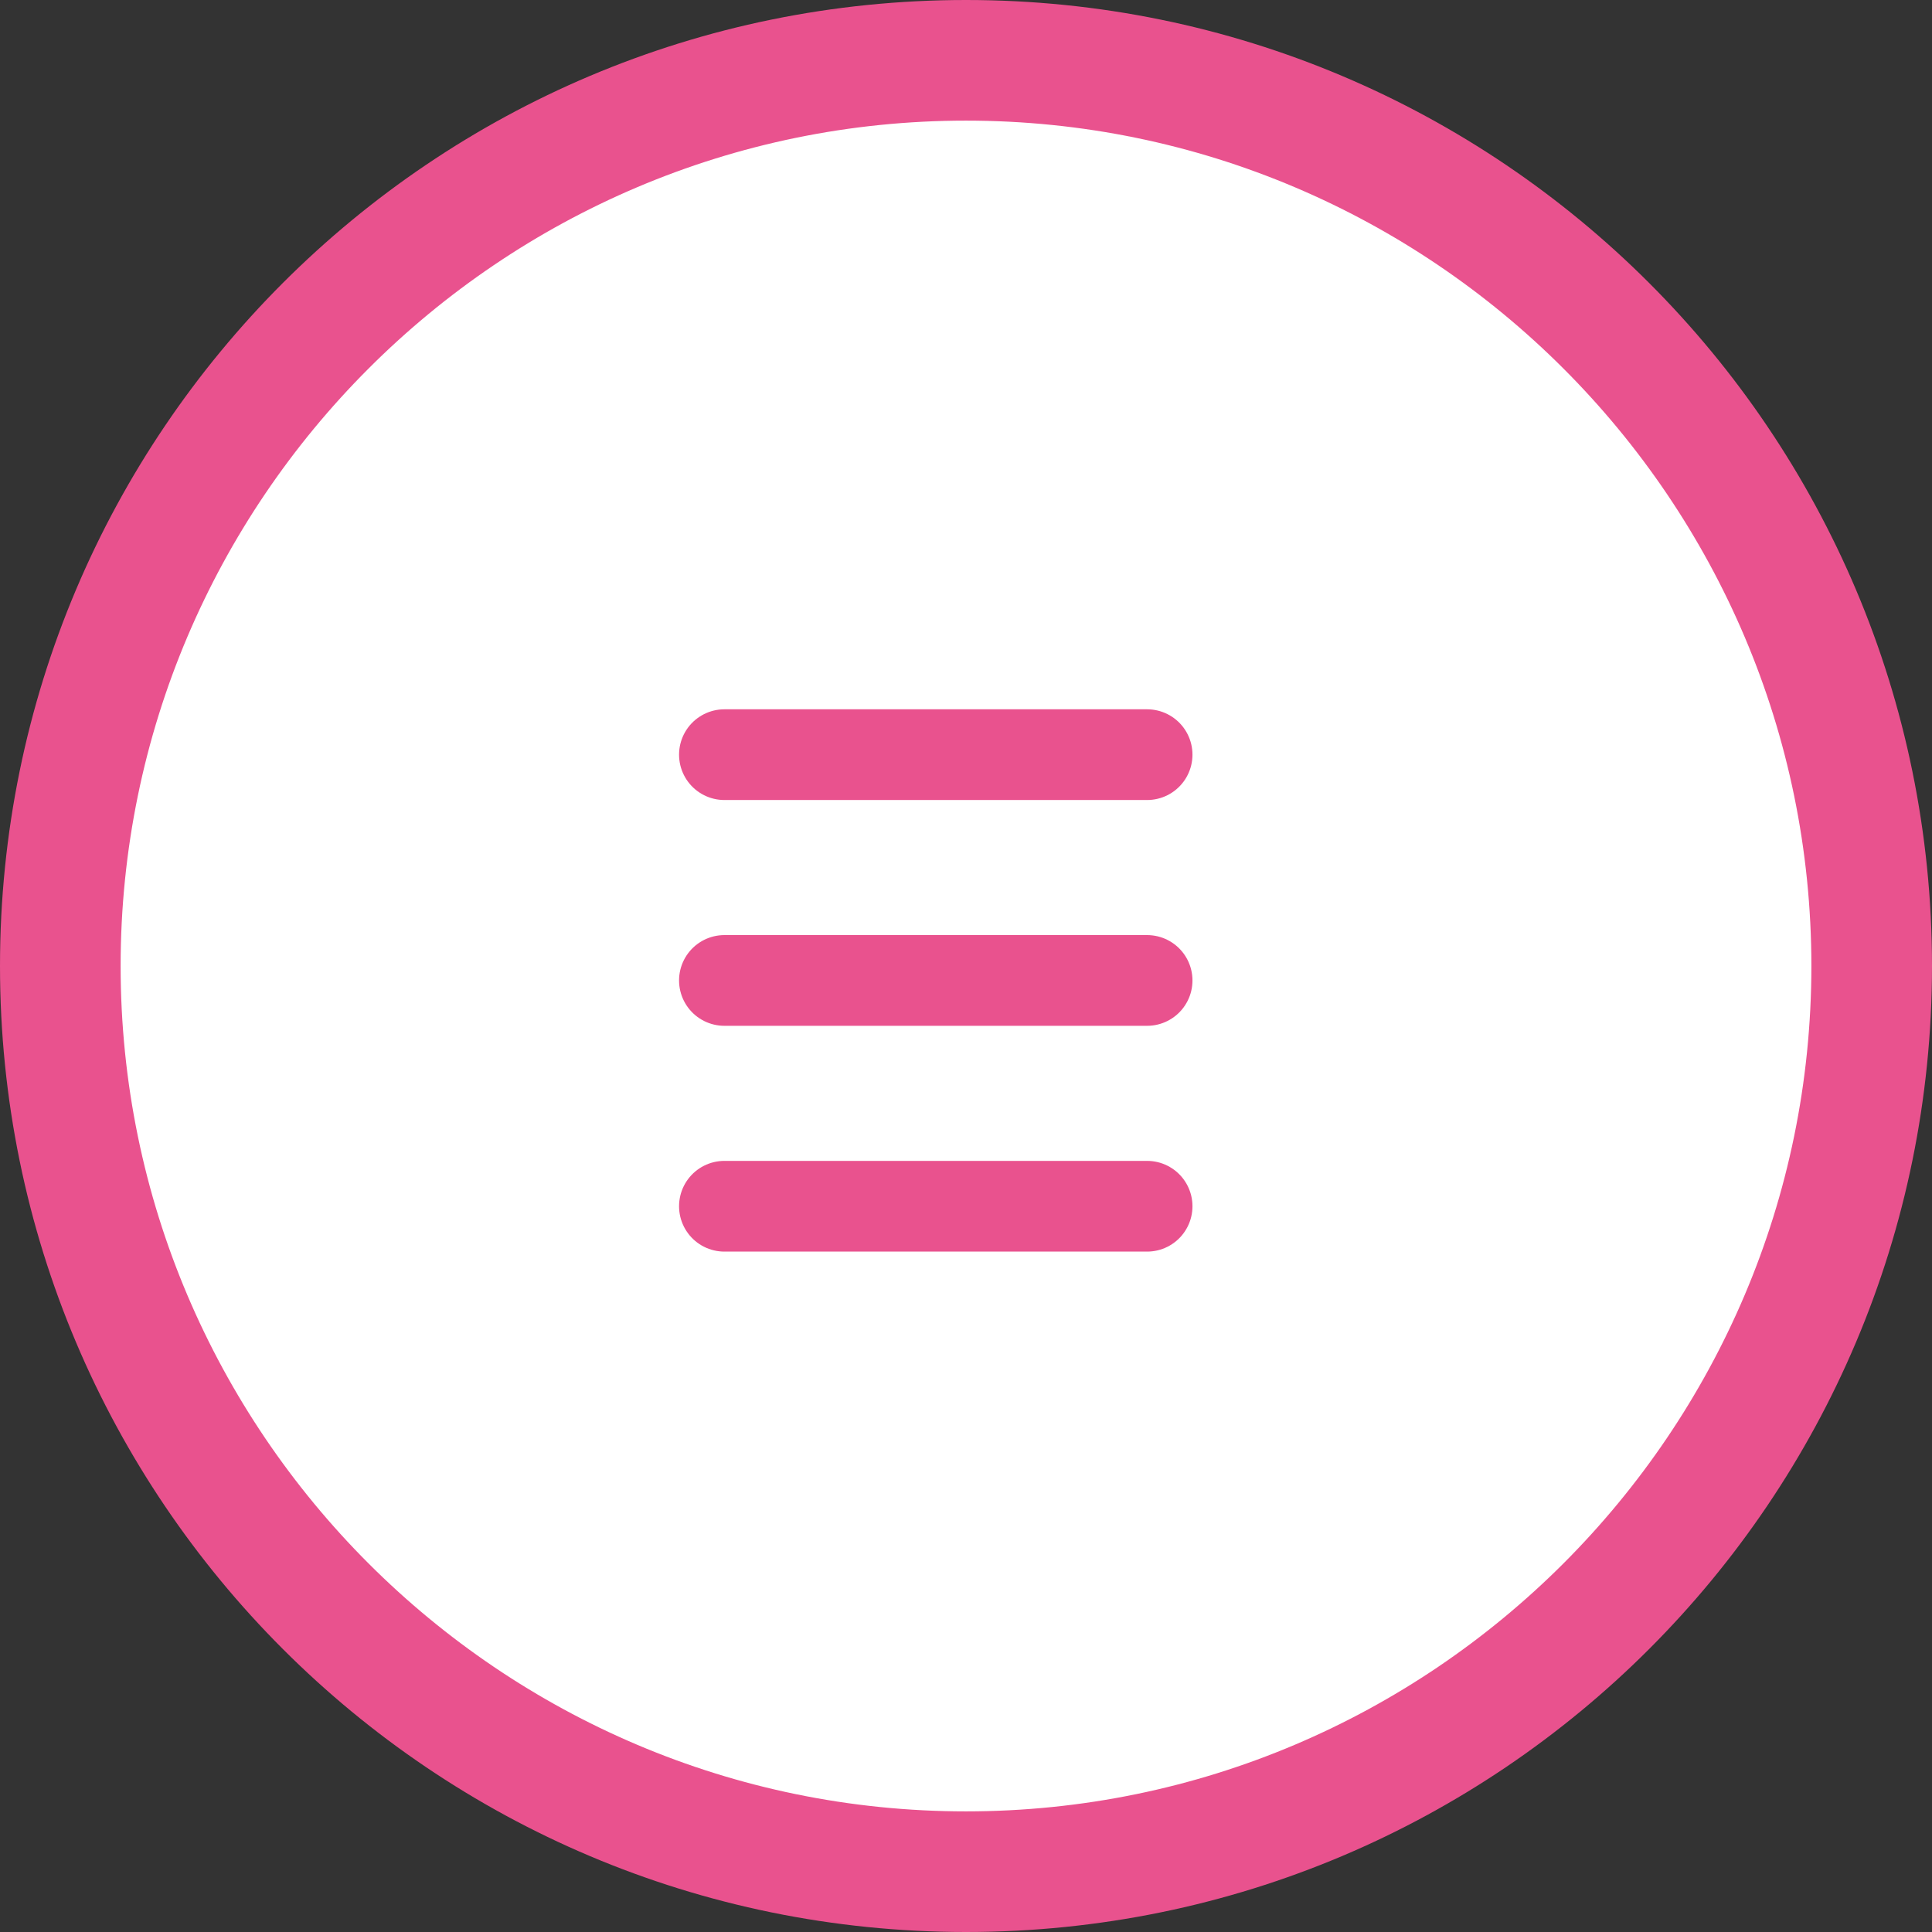
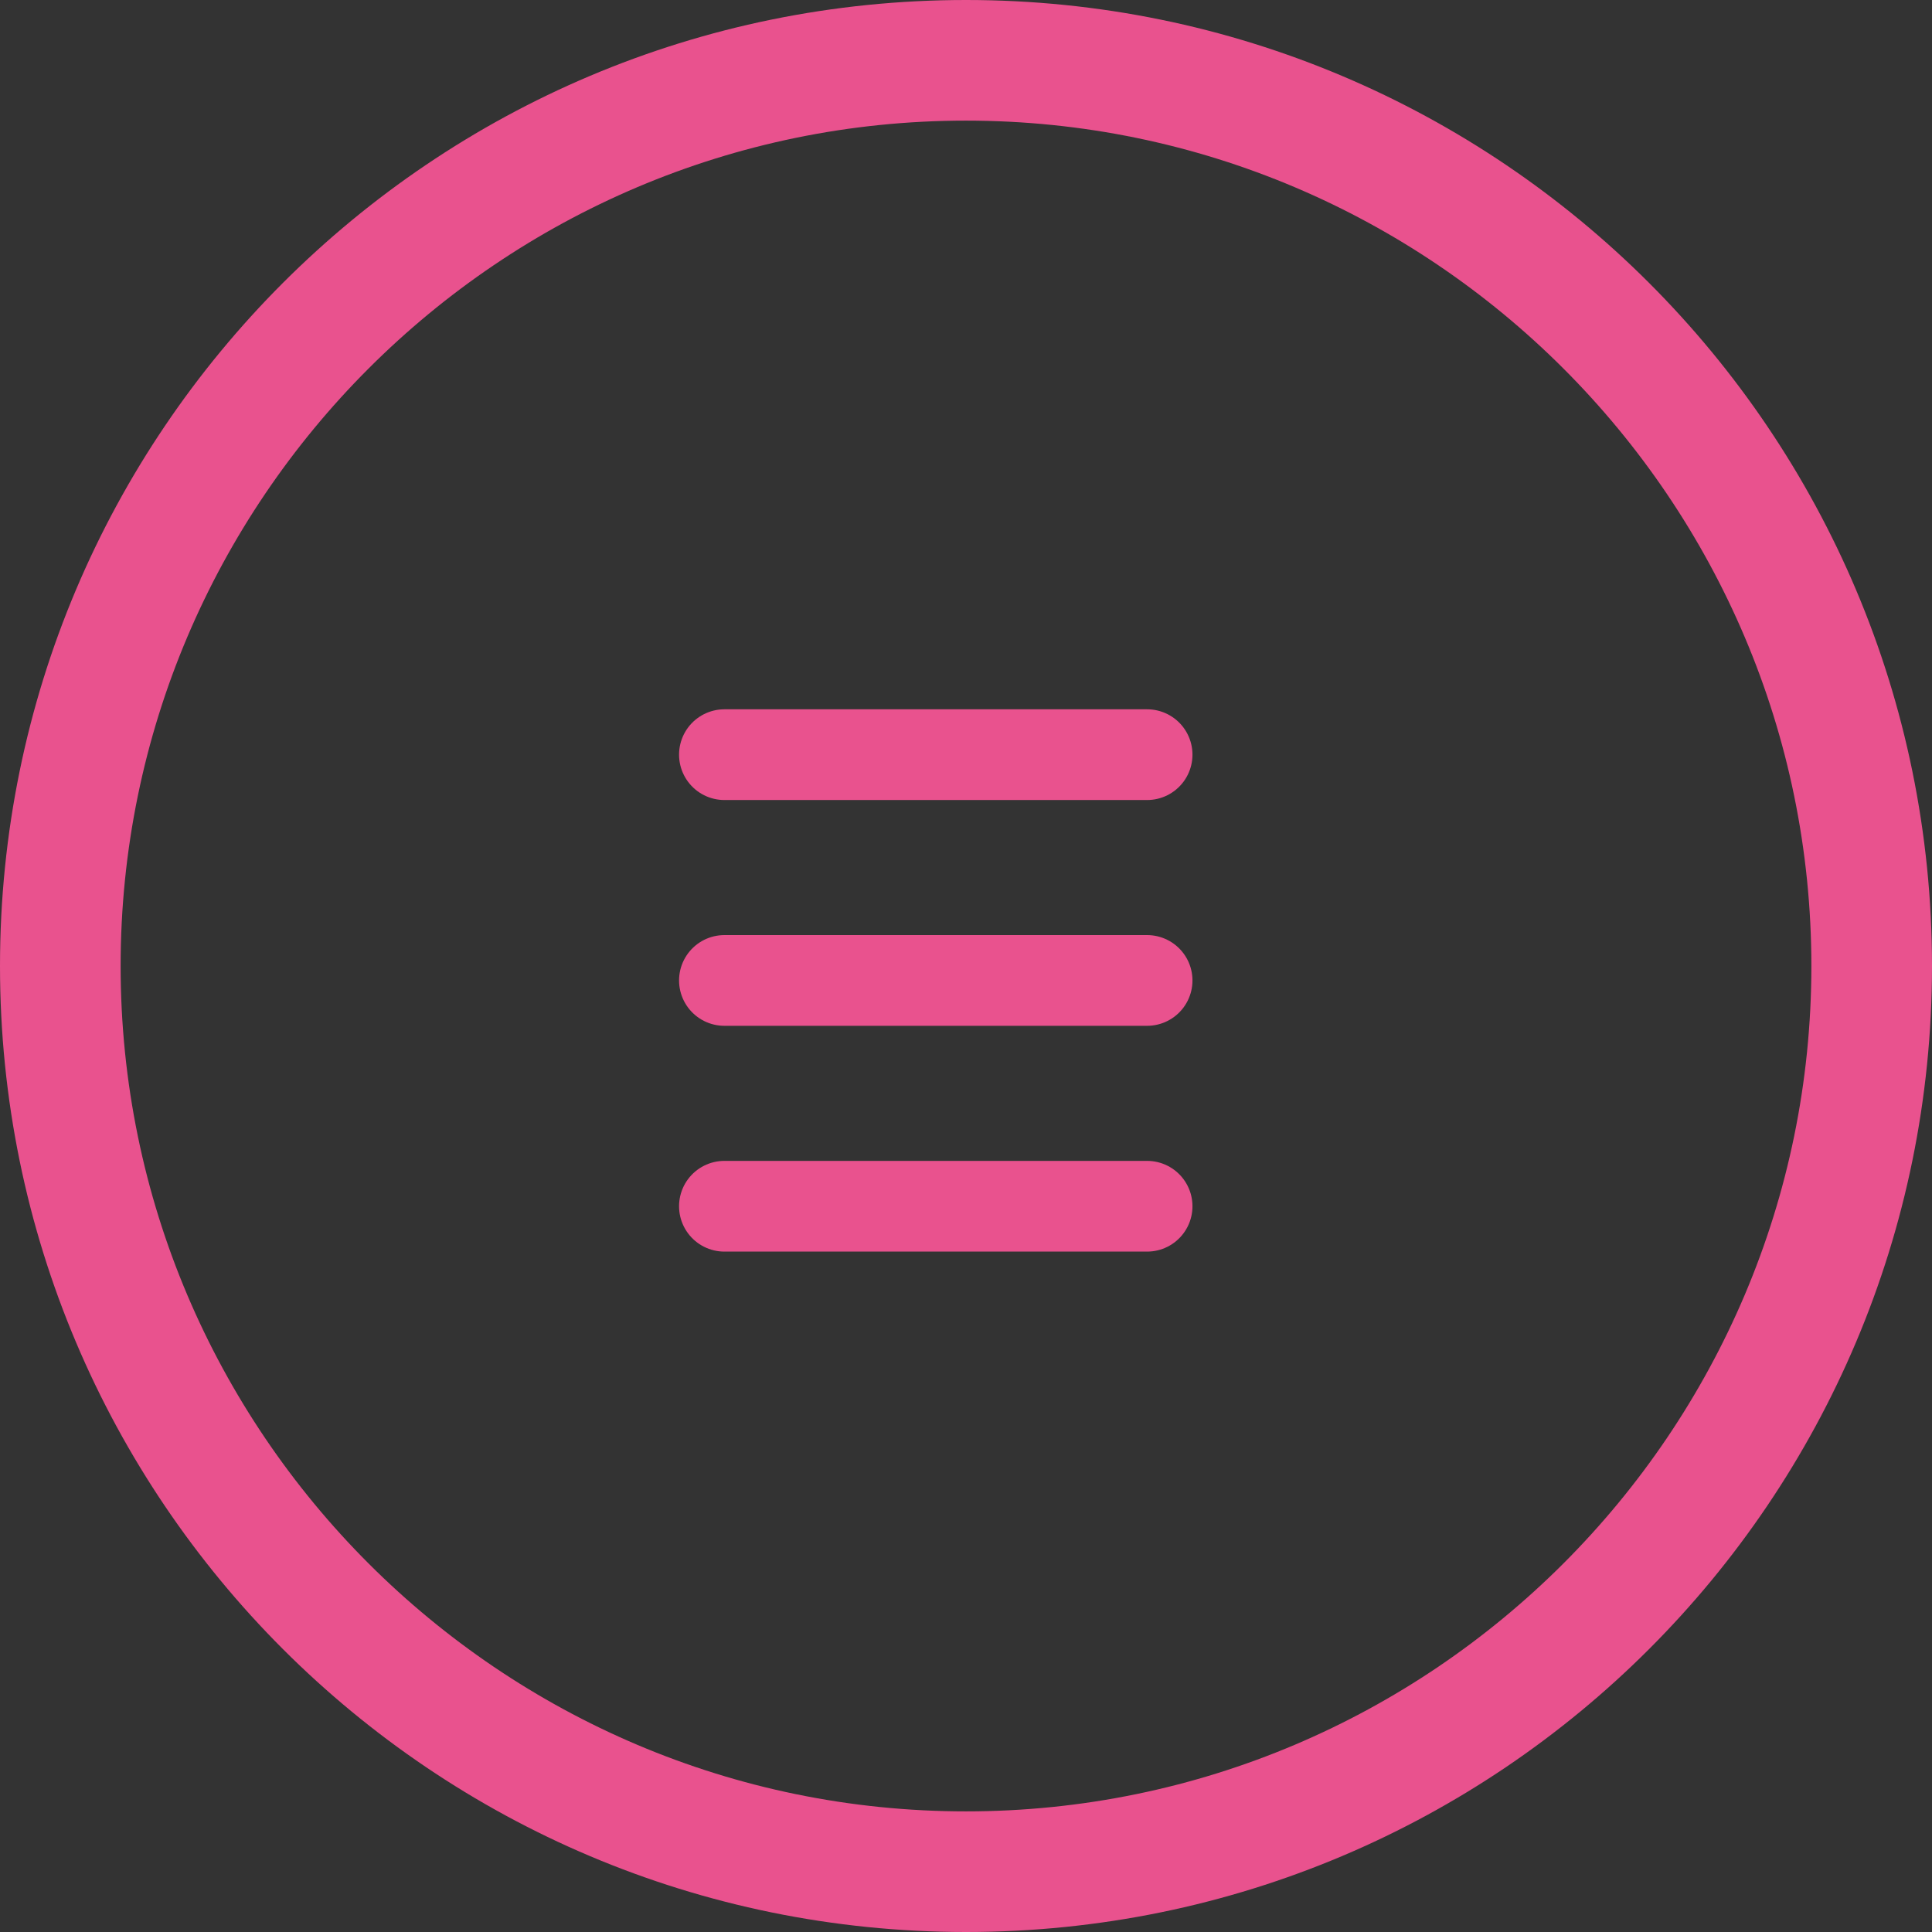
<svg xmlns="http://www.w3.org/2000/svg" id="_レイヤー_2" viewBox="0 0 57.5 57.5">
  <rect x="0" y="0" width="57.5" height="57.5" fill="#333333" stroke="none" />
  <defs>
    <style>.cls-1{fill:#fff;}.cls-2{fill:#e9528e;}.cls-3{fill:none;stroke:#e9528e;stroke-linecap:round;stroke-miterlimit:10;stroke-width:2.7px;}</style>
  </defs>
  <g id="_レイヤー_1-2">
-     <circle class="cls-1" cx="28.75" cy="28.75" r="26.95" />
-     <path class="cls-2" d="m28.75,3.59c13.87,0,25.16,11.29,25.16,25.16s-11.29,25.16-25.16,25.16S3.59,42.62,3.59,28.75,14.88,3.59,28.75,3.59m0-3.59C12.87,0,0,12.87,0,28.75s12.87,28.75,28.75,28.75,28.75-12.87,28.75-28.75S44.63,0,28.75,0h0Z" />
+     <path class="cls-2" d="m28.75,3.59c13.87,0,25.16,11.29,25.16,25.16s-11.29,25.16-25.16,25.16S3.59,42.62,3.59,28.75,14.88,3.59,28.75,3.59m0-3.59C12.87,0,0,12.87,0,28.75s12.87,28.75,28.75,28.75,28.75-12.87,28.75-28.75S44.63,0,28.75,0Z" />
    <line class="cls-3" x1="21.56" y1="22.46" x2="34.14" y2="22.46" />
    <line class="cls-3" x1="21.56" y1="29.18" x2="34.14" y2="29.18" />
    <line class="cls-3" x1="21.56" y1="35.9" x2="34.14" y2="35.9" />
  </g>
</svg>